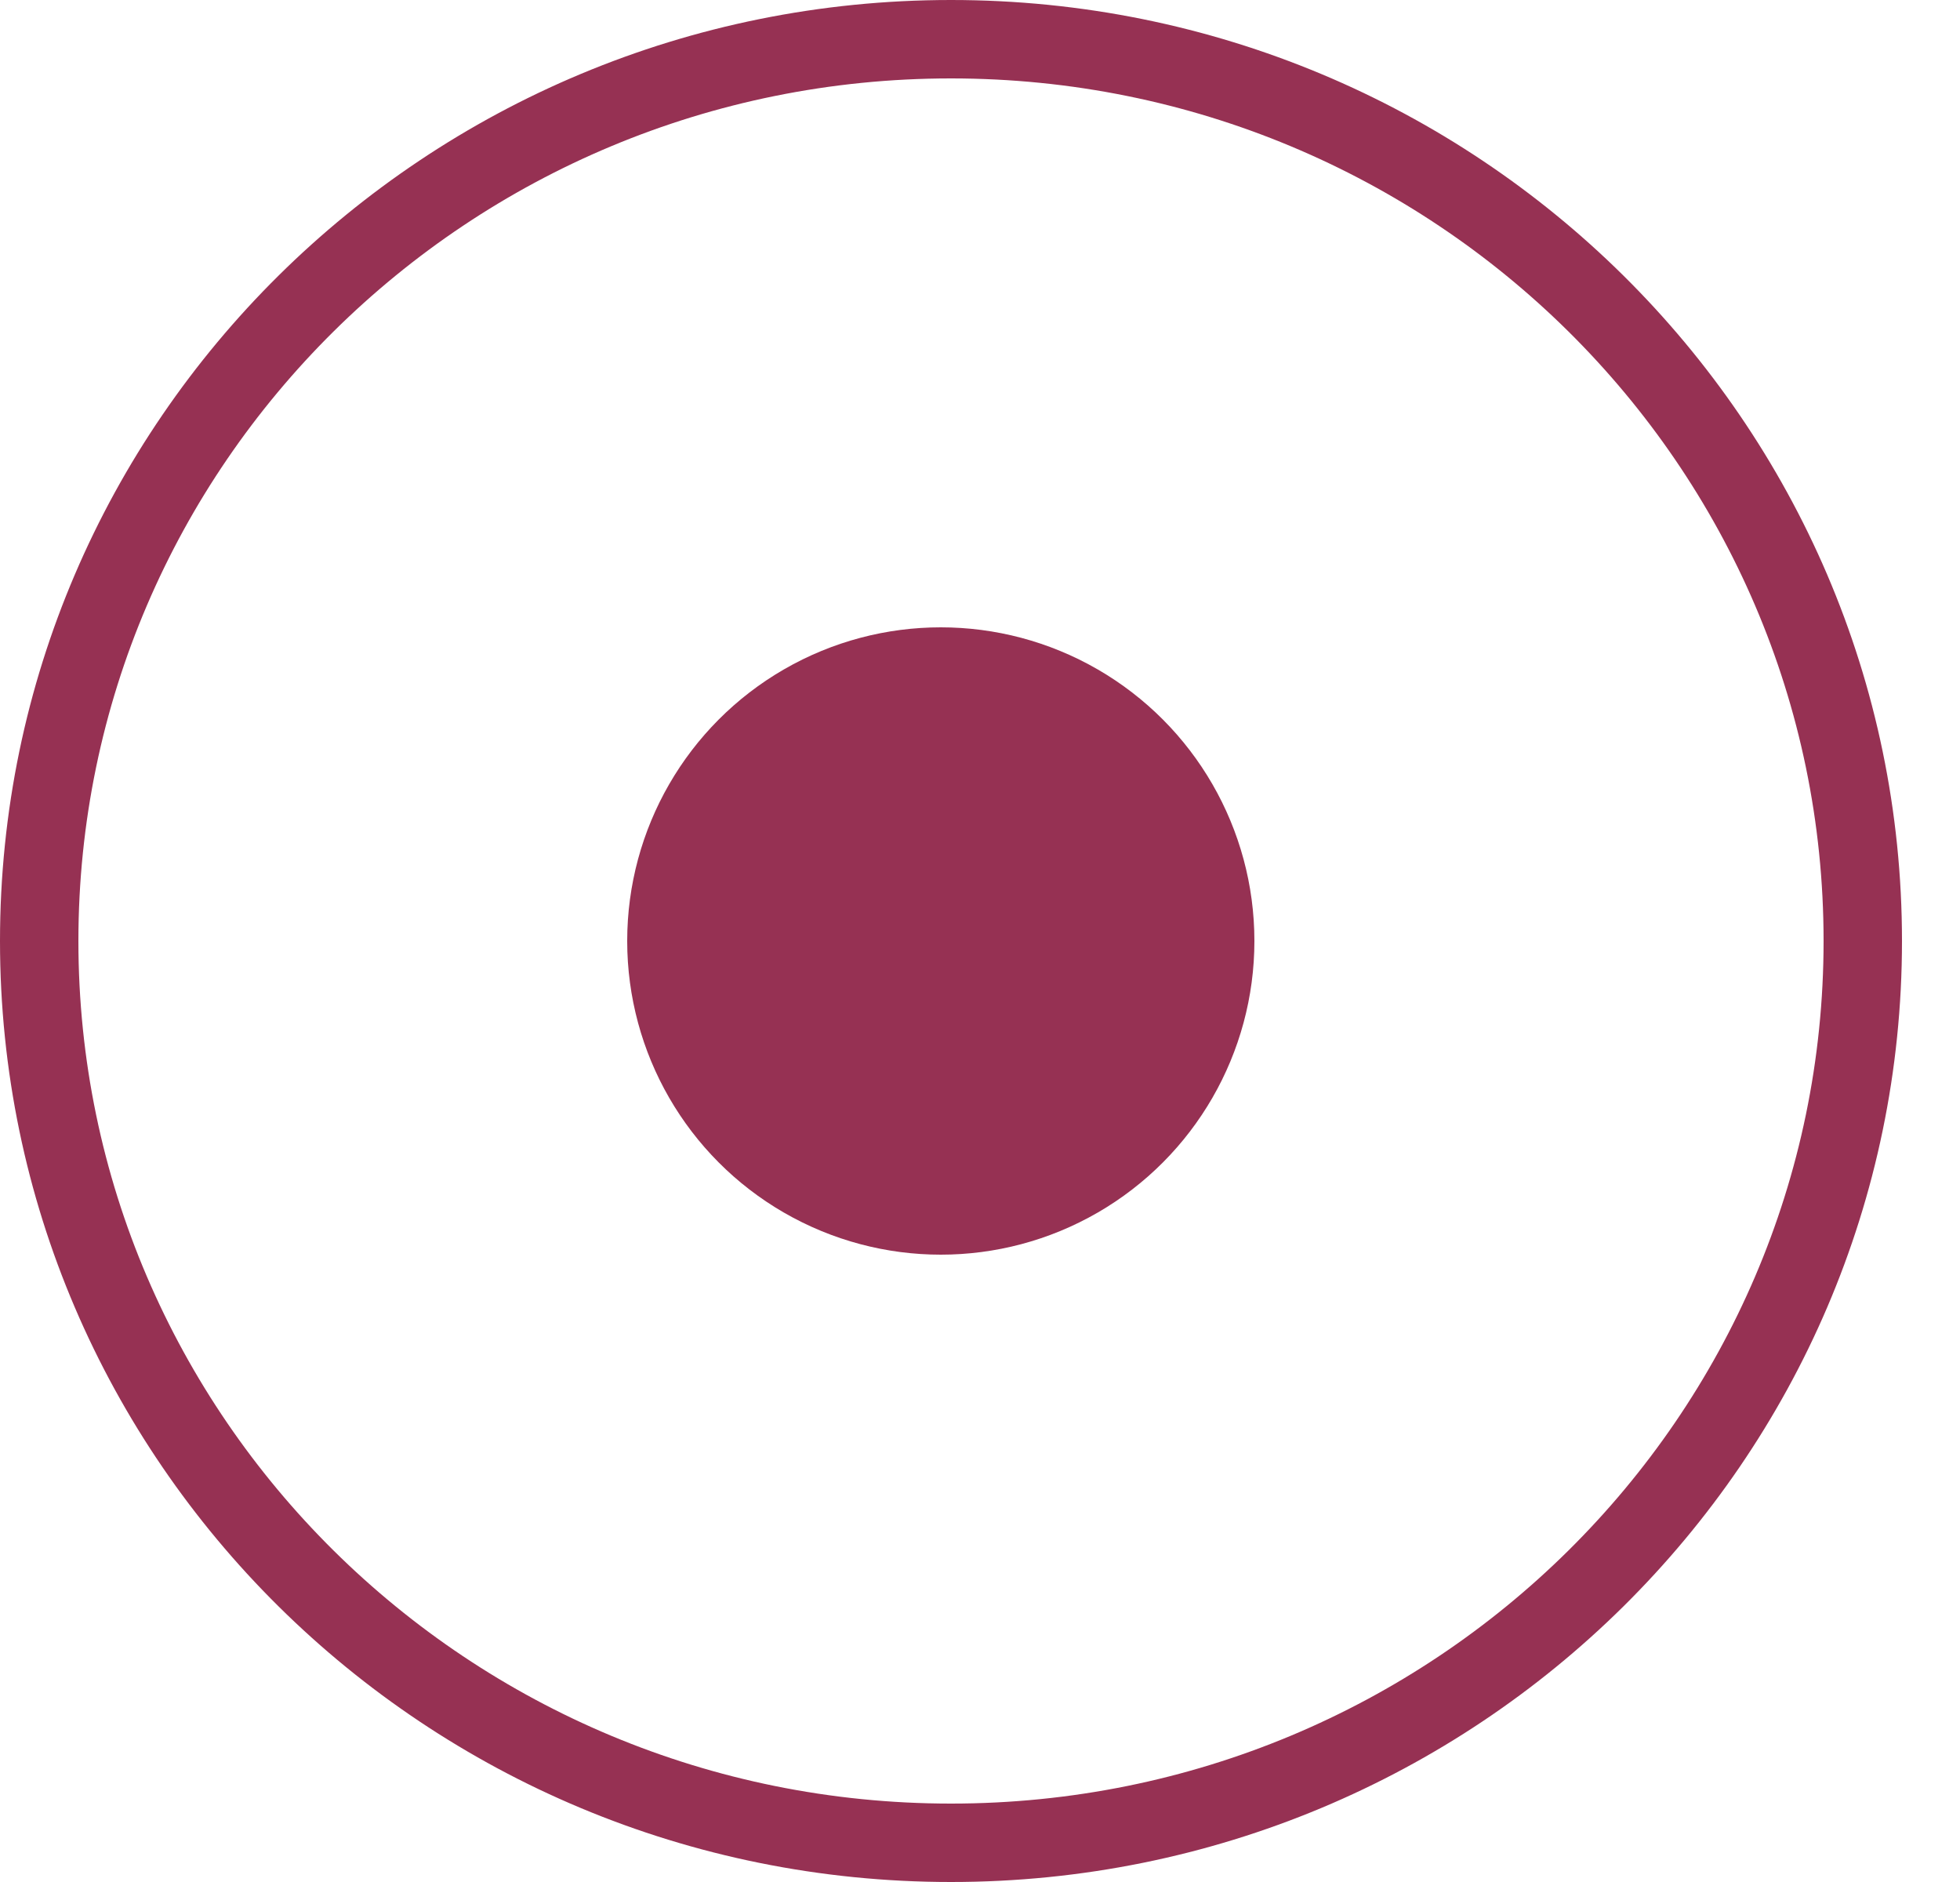
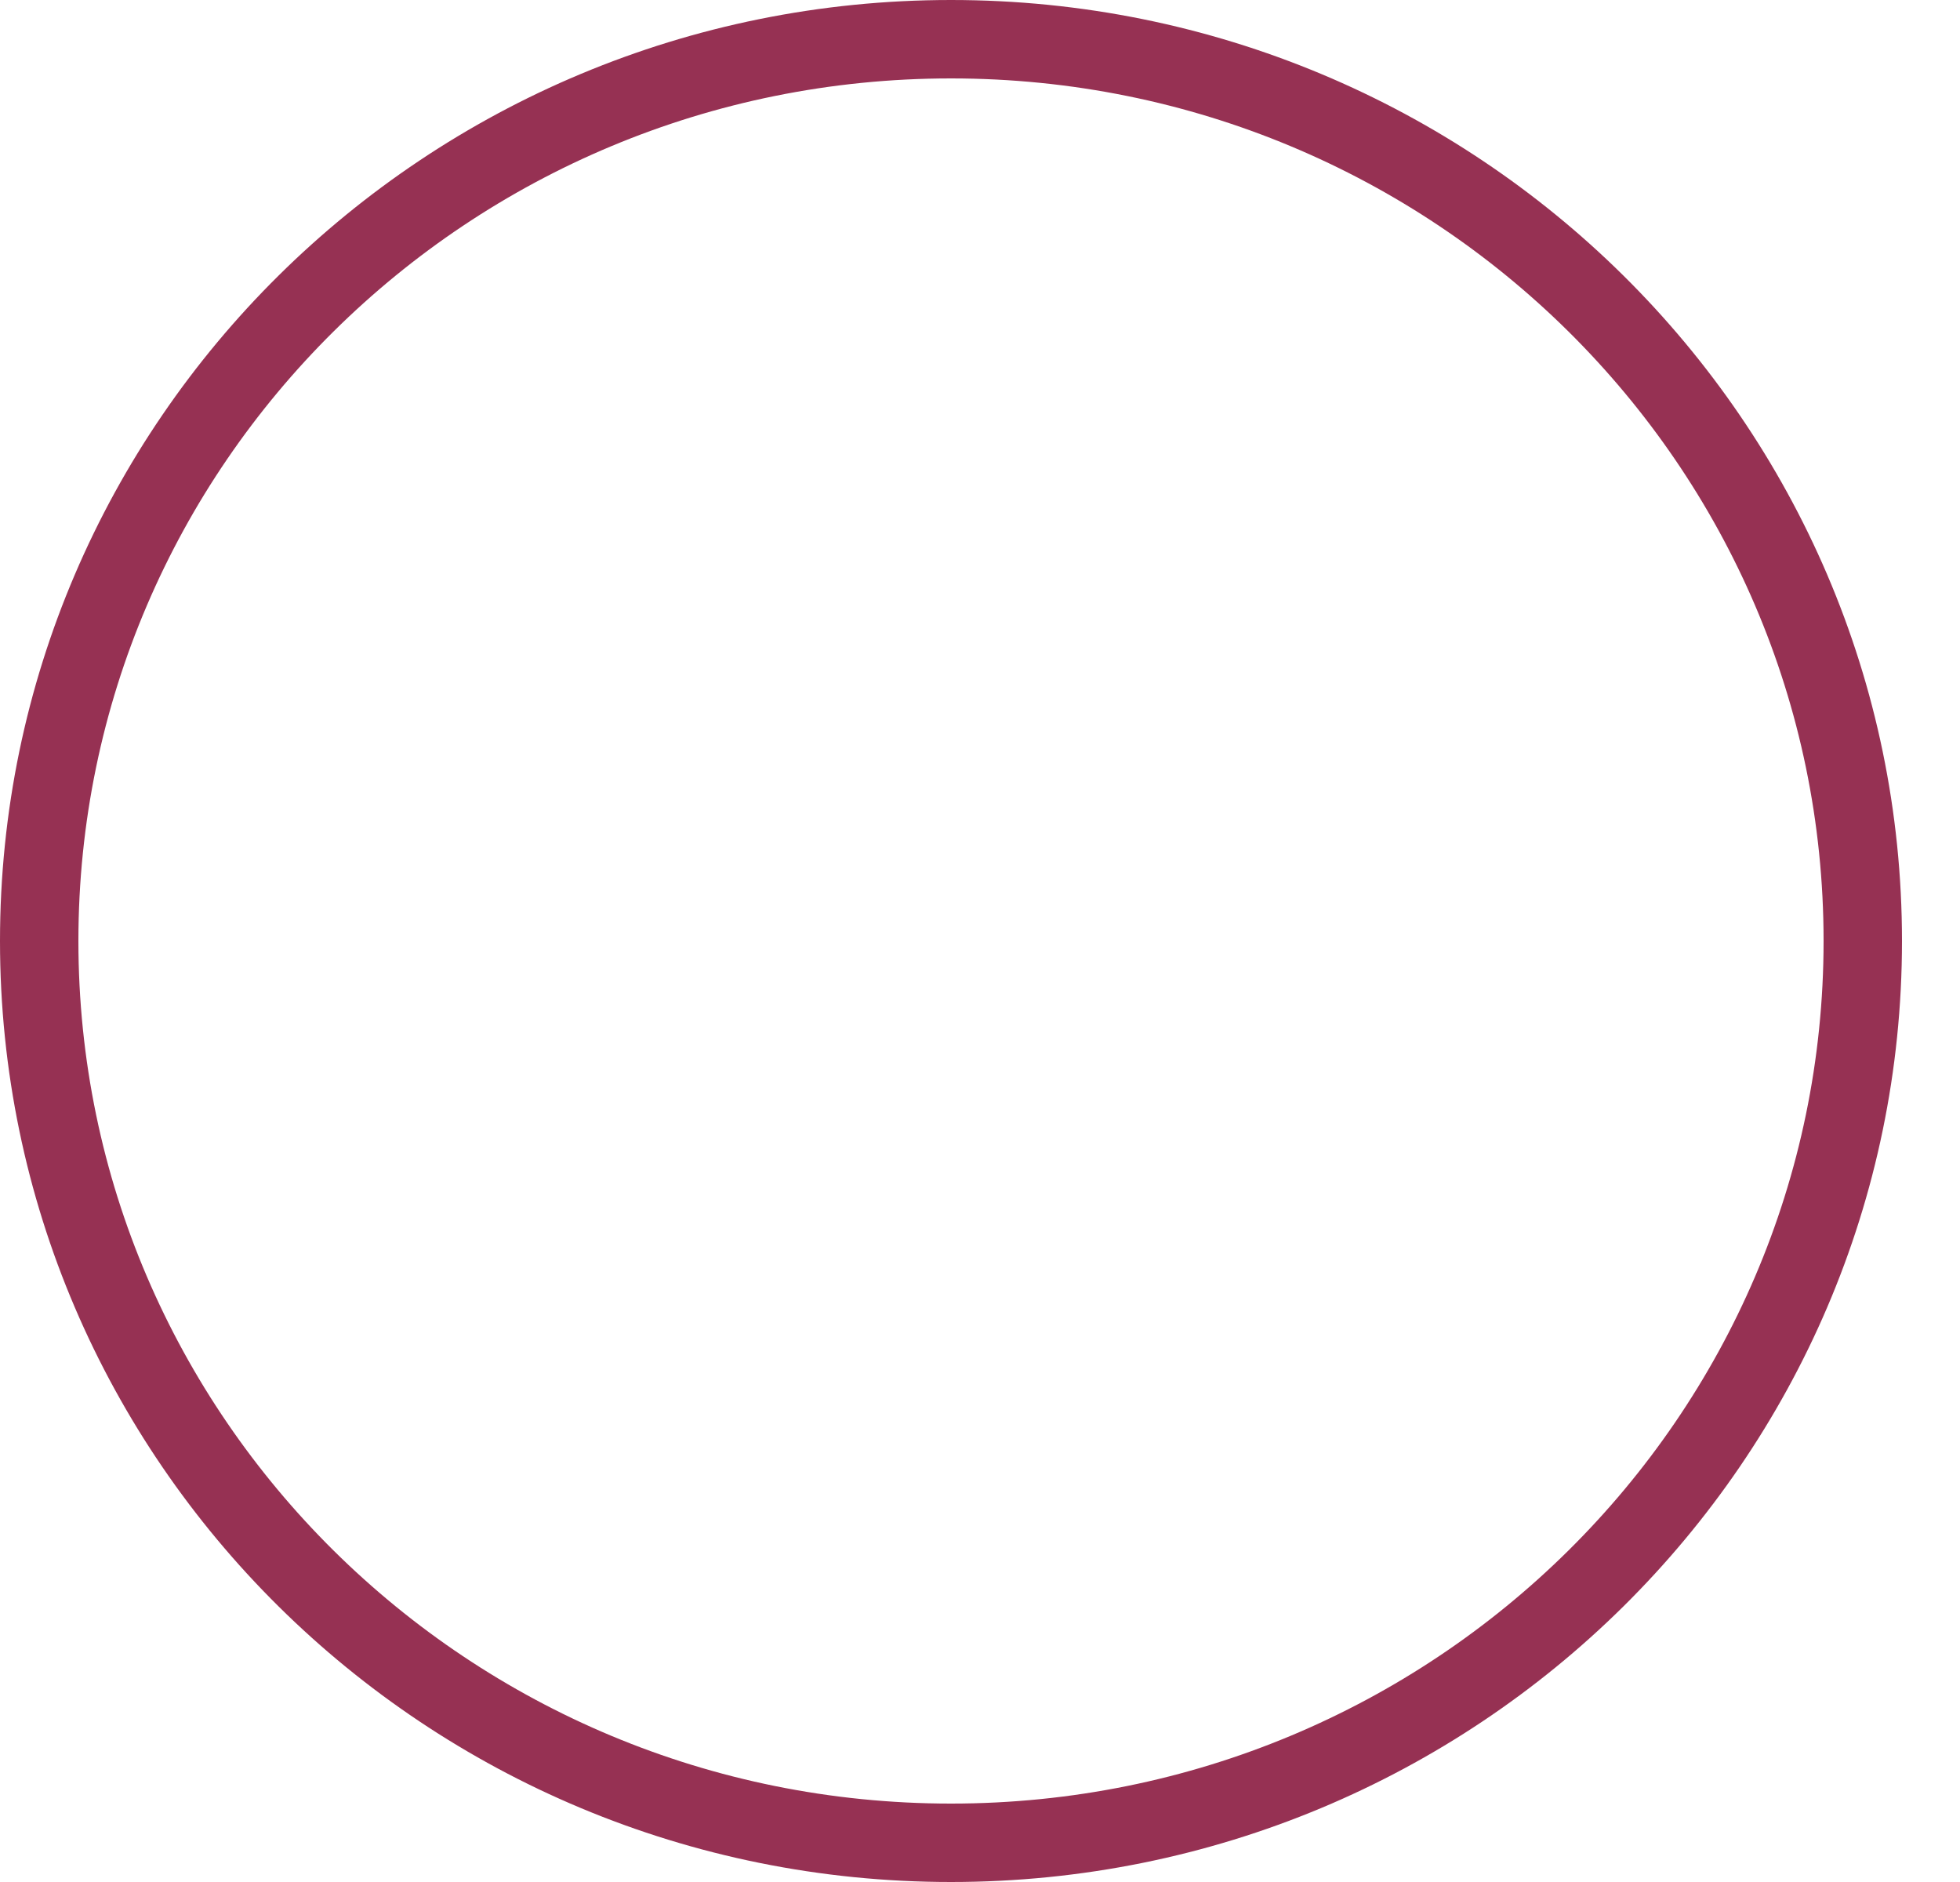
<svg xmlns="http://www.w3.org/2000/svg" width="25" height="24" viewBox="0 0 25 24" fill="none">
  <path d="M23.76 12C23.76 18.346 18.558 23.5 12.13 23.5C5.702 23.5 0.5 18.346 0.5 12C0.5 5.654 5.702 0.5 12.13 0.5C18.558 0.5 23.76 5.654 23.76 12Z" stroke="#963153" />
-   <circle cx="12" cy="12" r="4" fill="#963153" />
</svg>